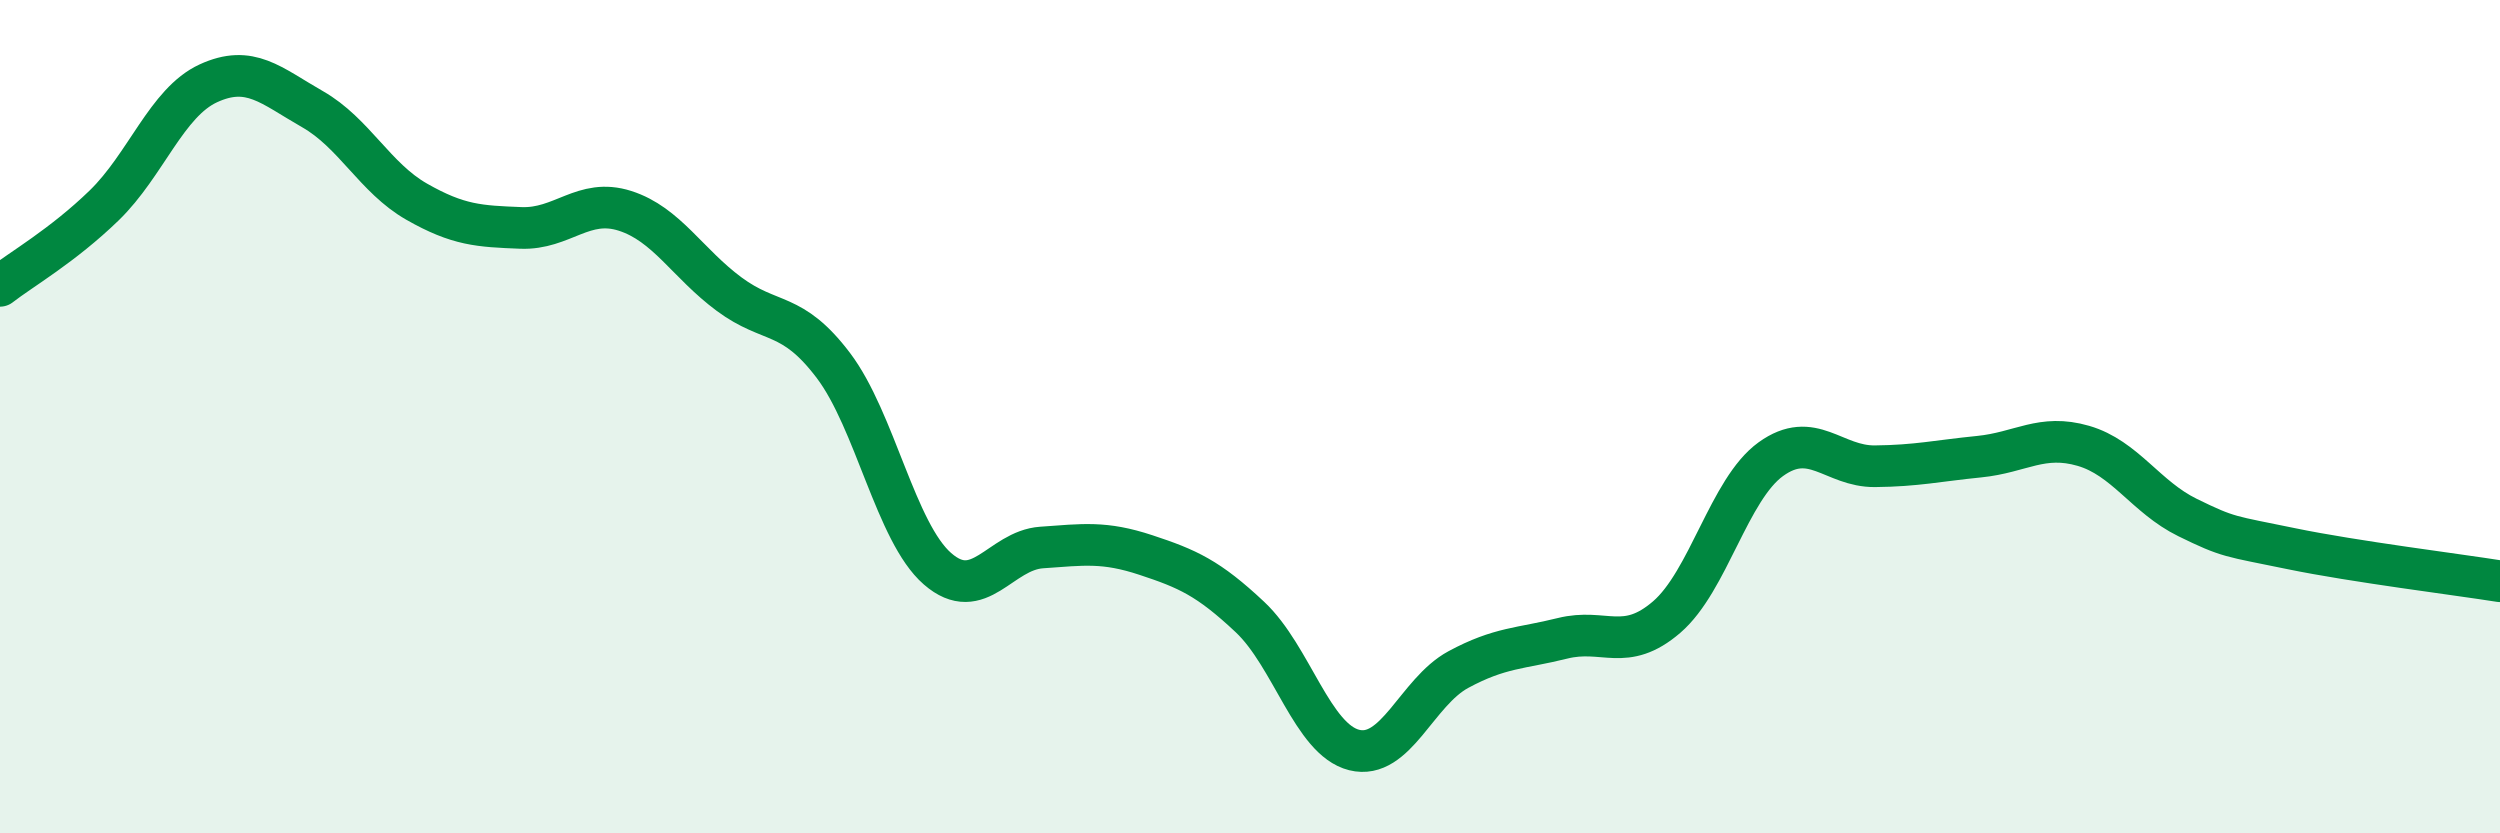
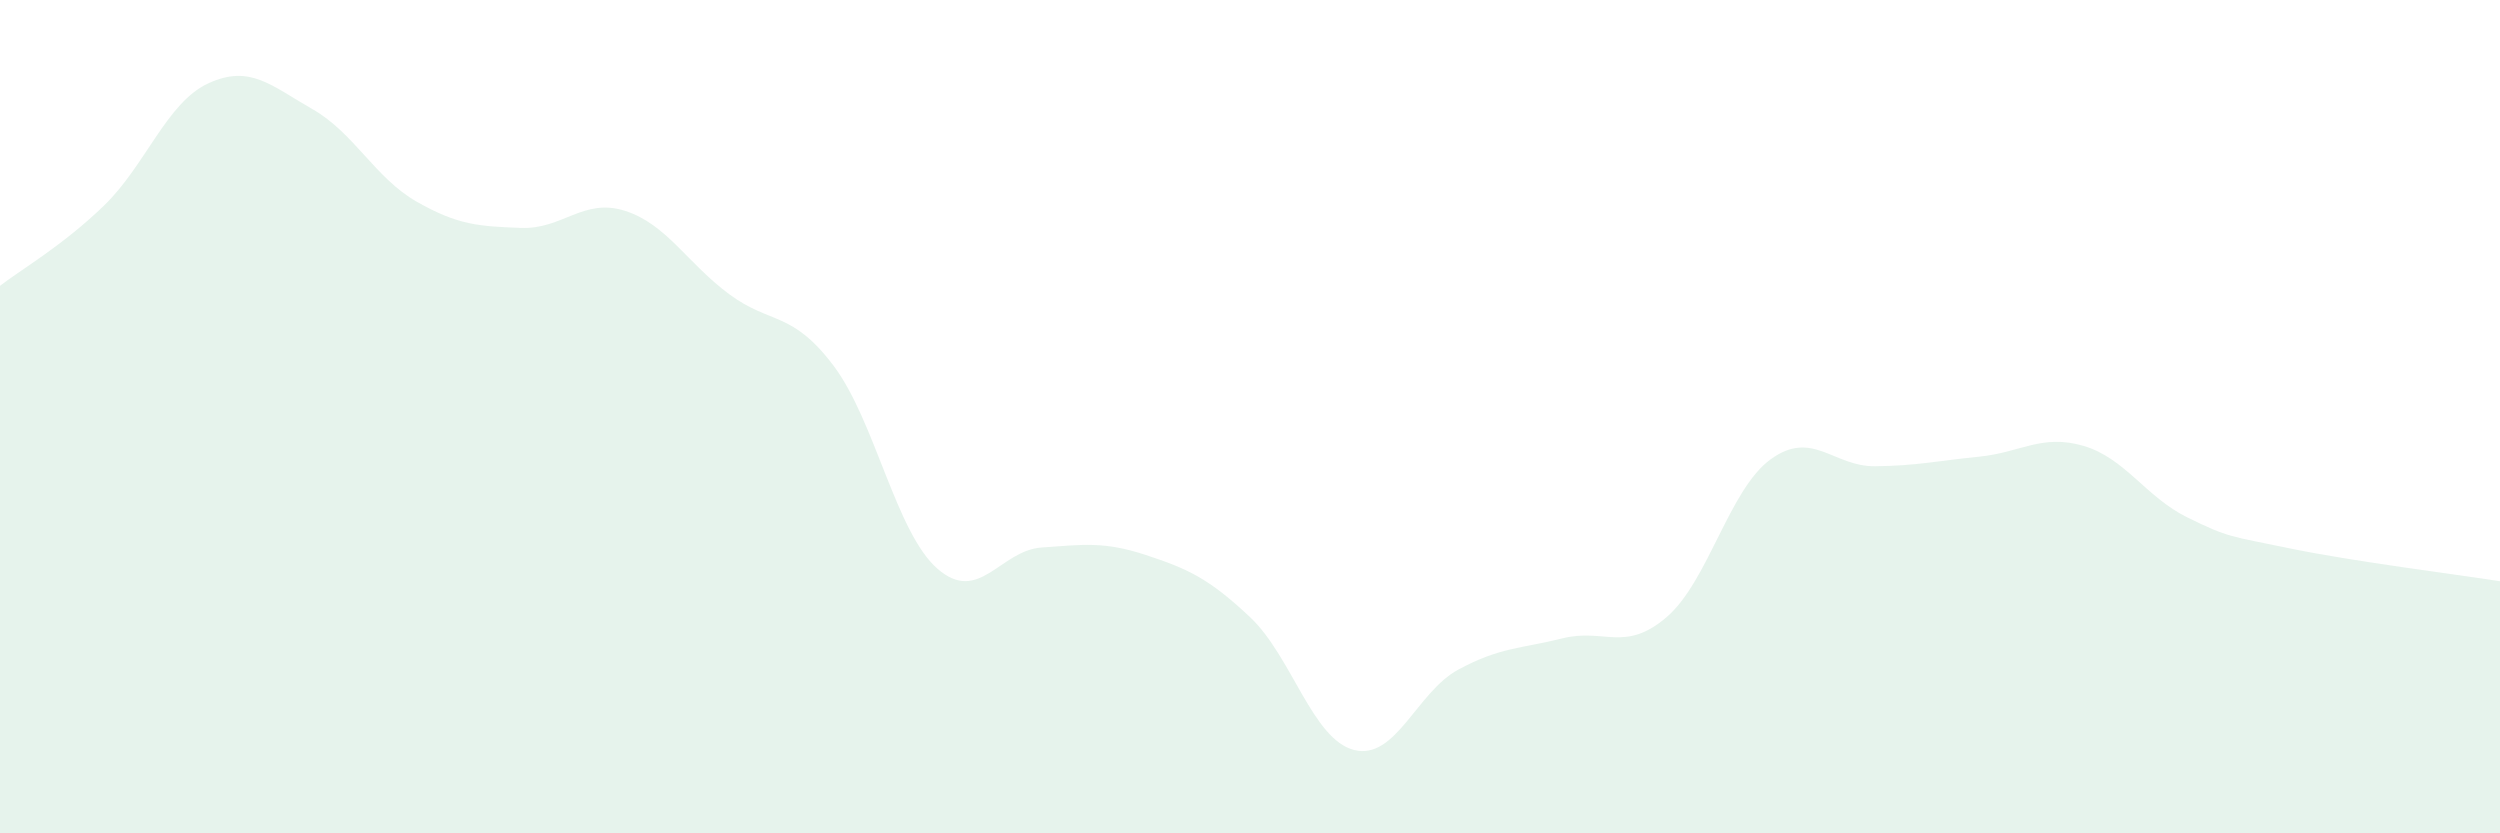
<svg xmlns="http://www.w3.org/2000/svg" width="60" height="20" viewBox="0 0 60 20">
  <path d="M 0,6.86 C 0.5,6.47 1.5,5.9 2.5,4.93 C 3.5,3.96 4,2.46 5,2 C 6,1.54 6.5,2.05 7.5,2.62 C 8.5,3.19 9,4.27 10,4.84 C 11,5.41 11.5,5.43 12.5,5.47 C 13.5,5.51 14,4.74 15,5.06 C 16,5.38 16.5,6.32 17.5,7.06 C 18.5,7.8 19,7.45 20,8.77 C 21,10.09 21.5,12.78 22.5,13.65 C 23.5,14.52 24,13.21 25,13.14 C 26,13.07 26.5,12.99 27.5,13.32 C 28.5,13.65 29,13.87 30,14.81 C 31,15.75 31.5,17.75 32.5,18 C 33.5,18.25 34,16.61 35,16.07 C 36,15.53 36.5,15.57 37.5,15.32 C 38.5,15.07 39,15.67 40,14.81 C 41,13.95 41.5,11.74 42.5,11.02 C 43.5,10.3 44,11.2 45,11.19 C 46,11.18 46.5,11.06 47.5,10.96 C 48.5,10.86 49,10.41 50,10.7 C 51,10.99 51.5,11.93 52.5,12.42 C 53.5,12.91 53.5,12.86 55,13.17 C 56.5,13.48 59,13.79 60,13.95L60 20L0 20Z" fill="#008740" opacity="0.1" stroke-linecap="round" stroke-linejoin="round" />
-   <path d="M 0,6.86 C 0.5,6.47 1.5,5.9 2.5,4.93 C 3.5,3.96 4,2.46 5,2 C 6,1.54 6.5,2.05 7.5,2.62 C 8.5,3.19 9,4.27 10,4.84 C 11,5.41 11.5,5.43 12.5,5.47 C 13.5,5.51 14,4.74 15,5.06 C 16,5.38 16.5,6.32 17.5,7.06 C 18.5,7.8 19,7.45 20,8.77 C 21,10.09 21.5,12.78 22.5,13.65 C 23.5,14.52 24,13.21 25,13.14 C 26,13.07 26.5,12.99 27.5,13.32 C 28.5,13.65 29,13.87 30,14.81 C 31,15.75 31.5,17.75 32.5,18 C 33.5,18.25 34,16.61 35,16.07 C 36,15.53 36.5,15.57 37.5,15.32 C 38.5,15.07 39,15.67 40,14.81 C 41,13.95 41.5,11.74 42.5,11.02 C 43.5,10.3 44,11.2 45,11.19 C 46,11.18 46.5,11.06 47.5,10.96 C 48.5,10.86 49,10.41 50,10.7 C 51,10.99 51.5,11.93 52.5,12.42 C 53.5,12.91 53.5,12.86 55,13.17 C 56.5,13.48 59,13.79 60,13.95" stroke="#008740" stroke-width="1" fill="none" stroke-linecap="round" stroke-linejoin="round" />
</svg>